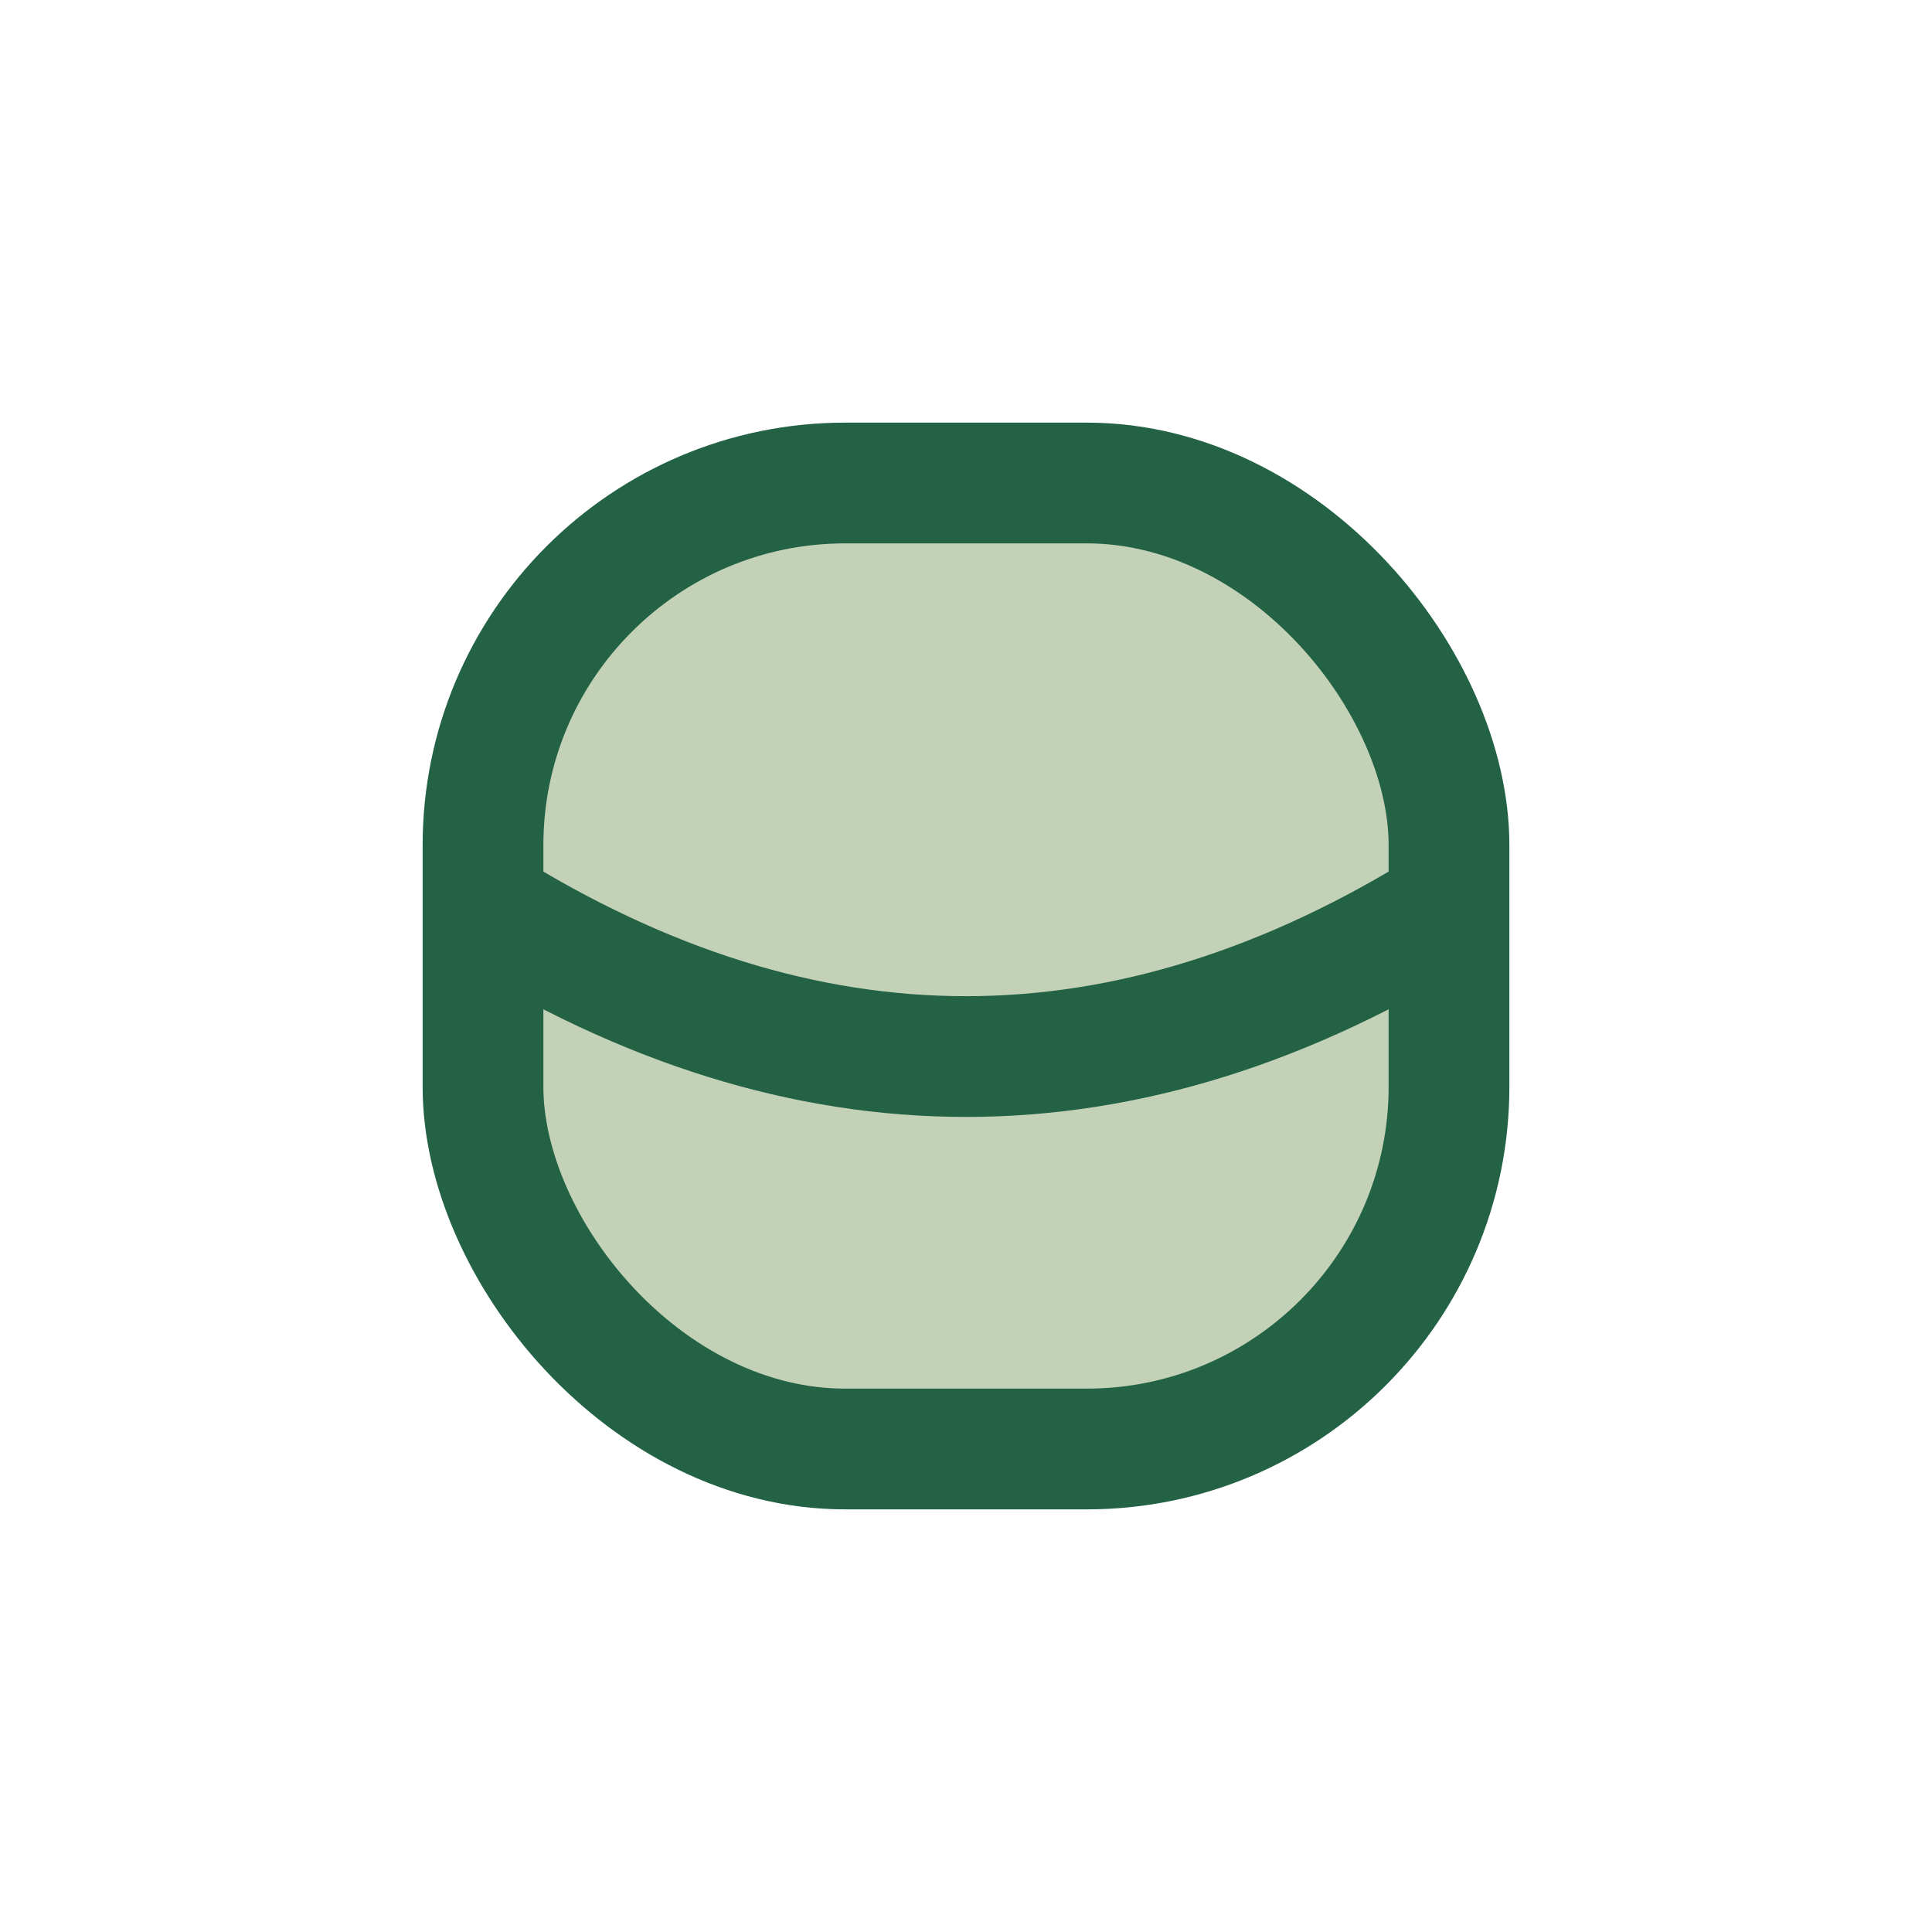
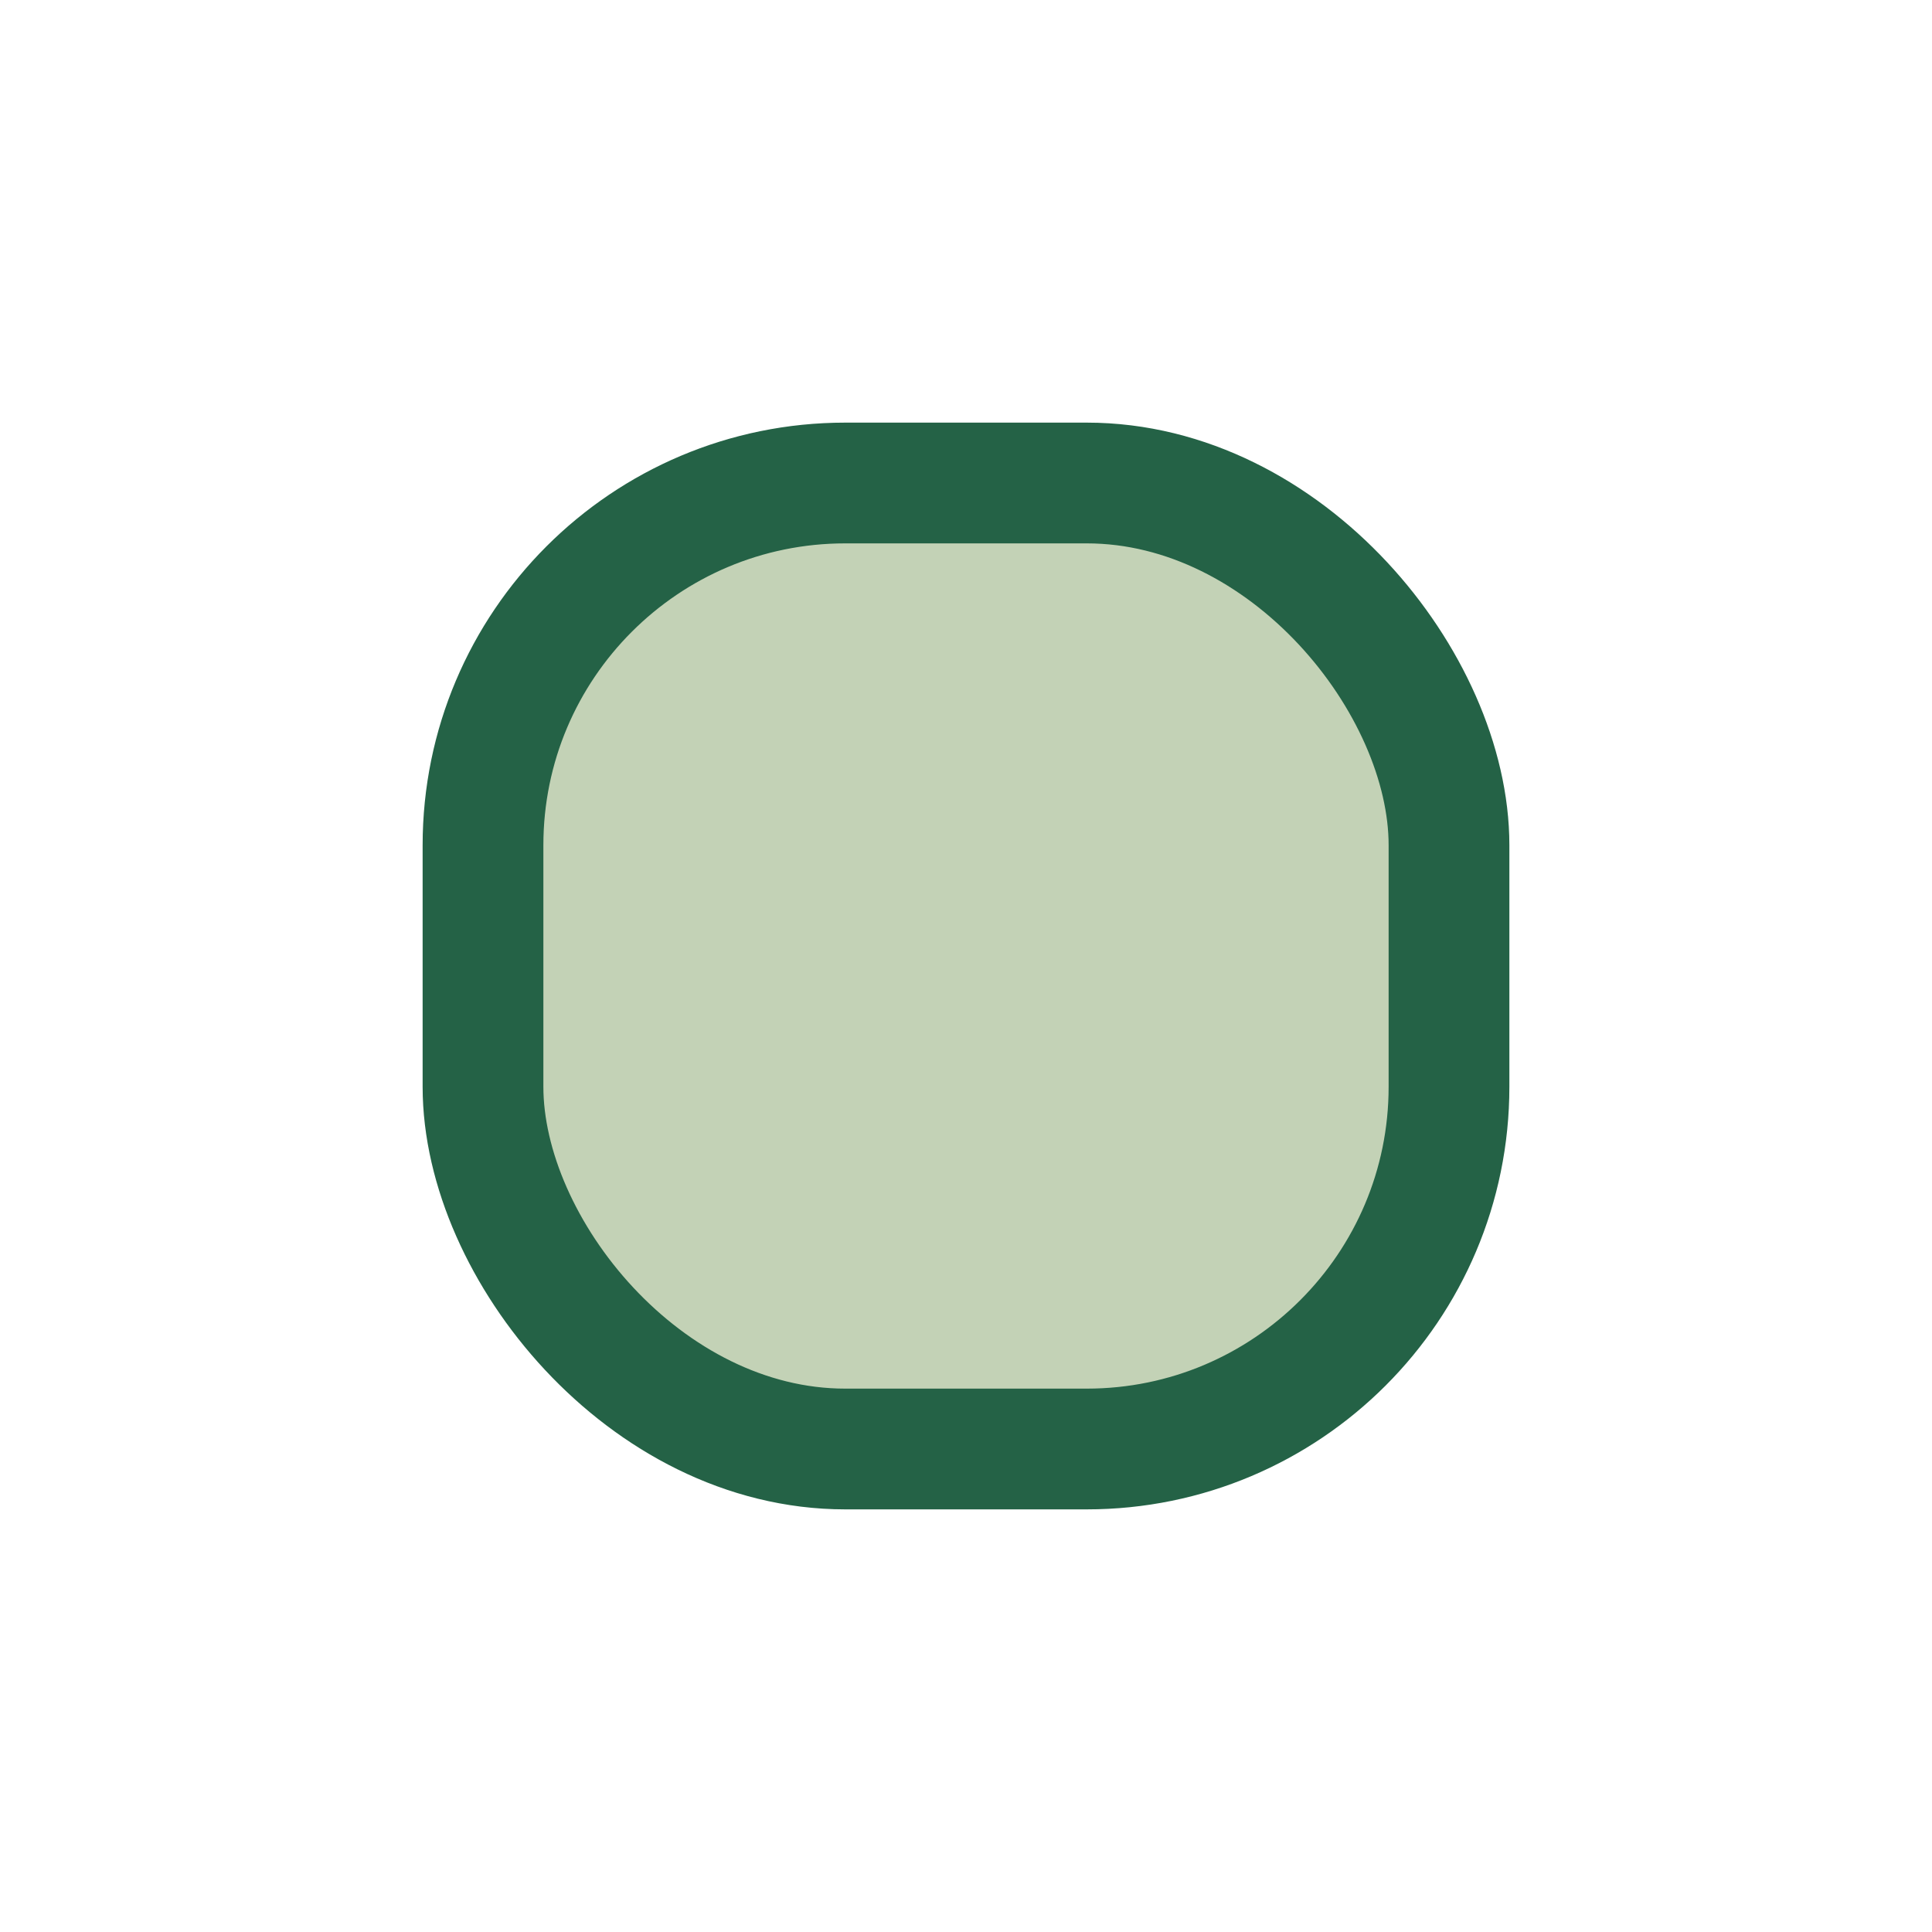
<svg xmlns="http://www.w3.org/2000/svg" width="32" height="32" viewBox="0 0 32 32">
  <rect x="8" y="8" width="16" height="16" rx="6" fill="#C3D2B6" stroke="#246246" stroke-width="2" />
-   <path d="M8 15q8 5 16 0" fill="none" stroke="#246246" stroke-width="2" />
</svg>